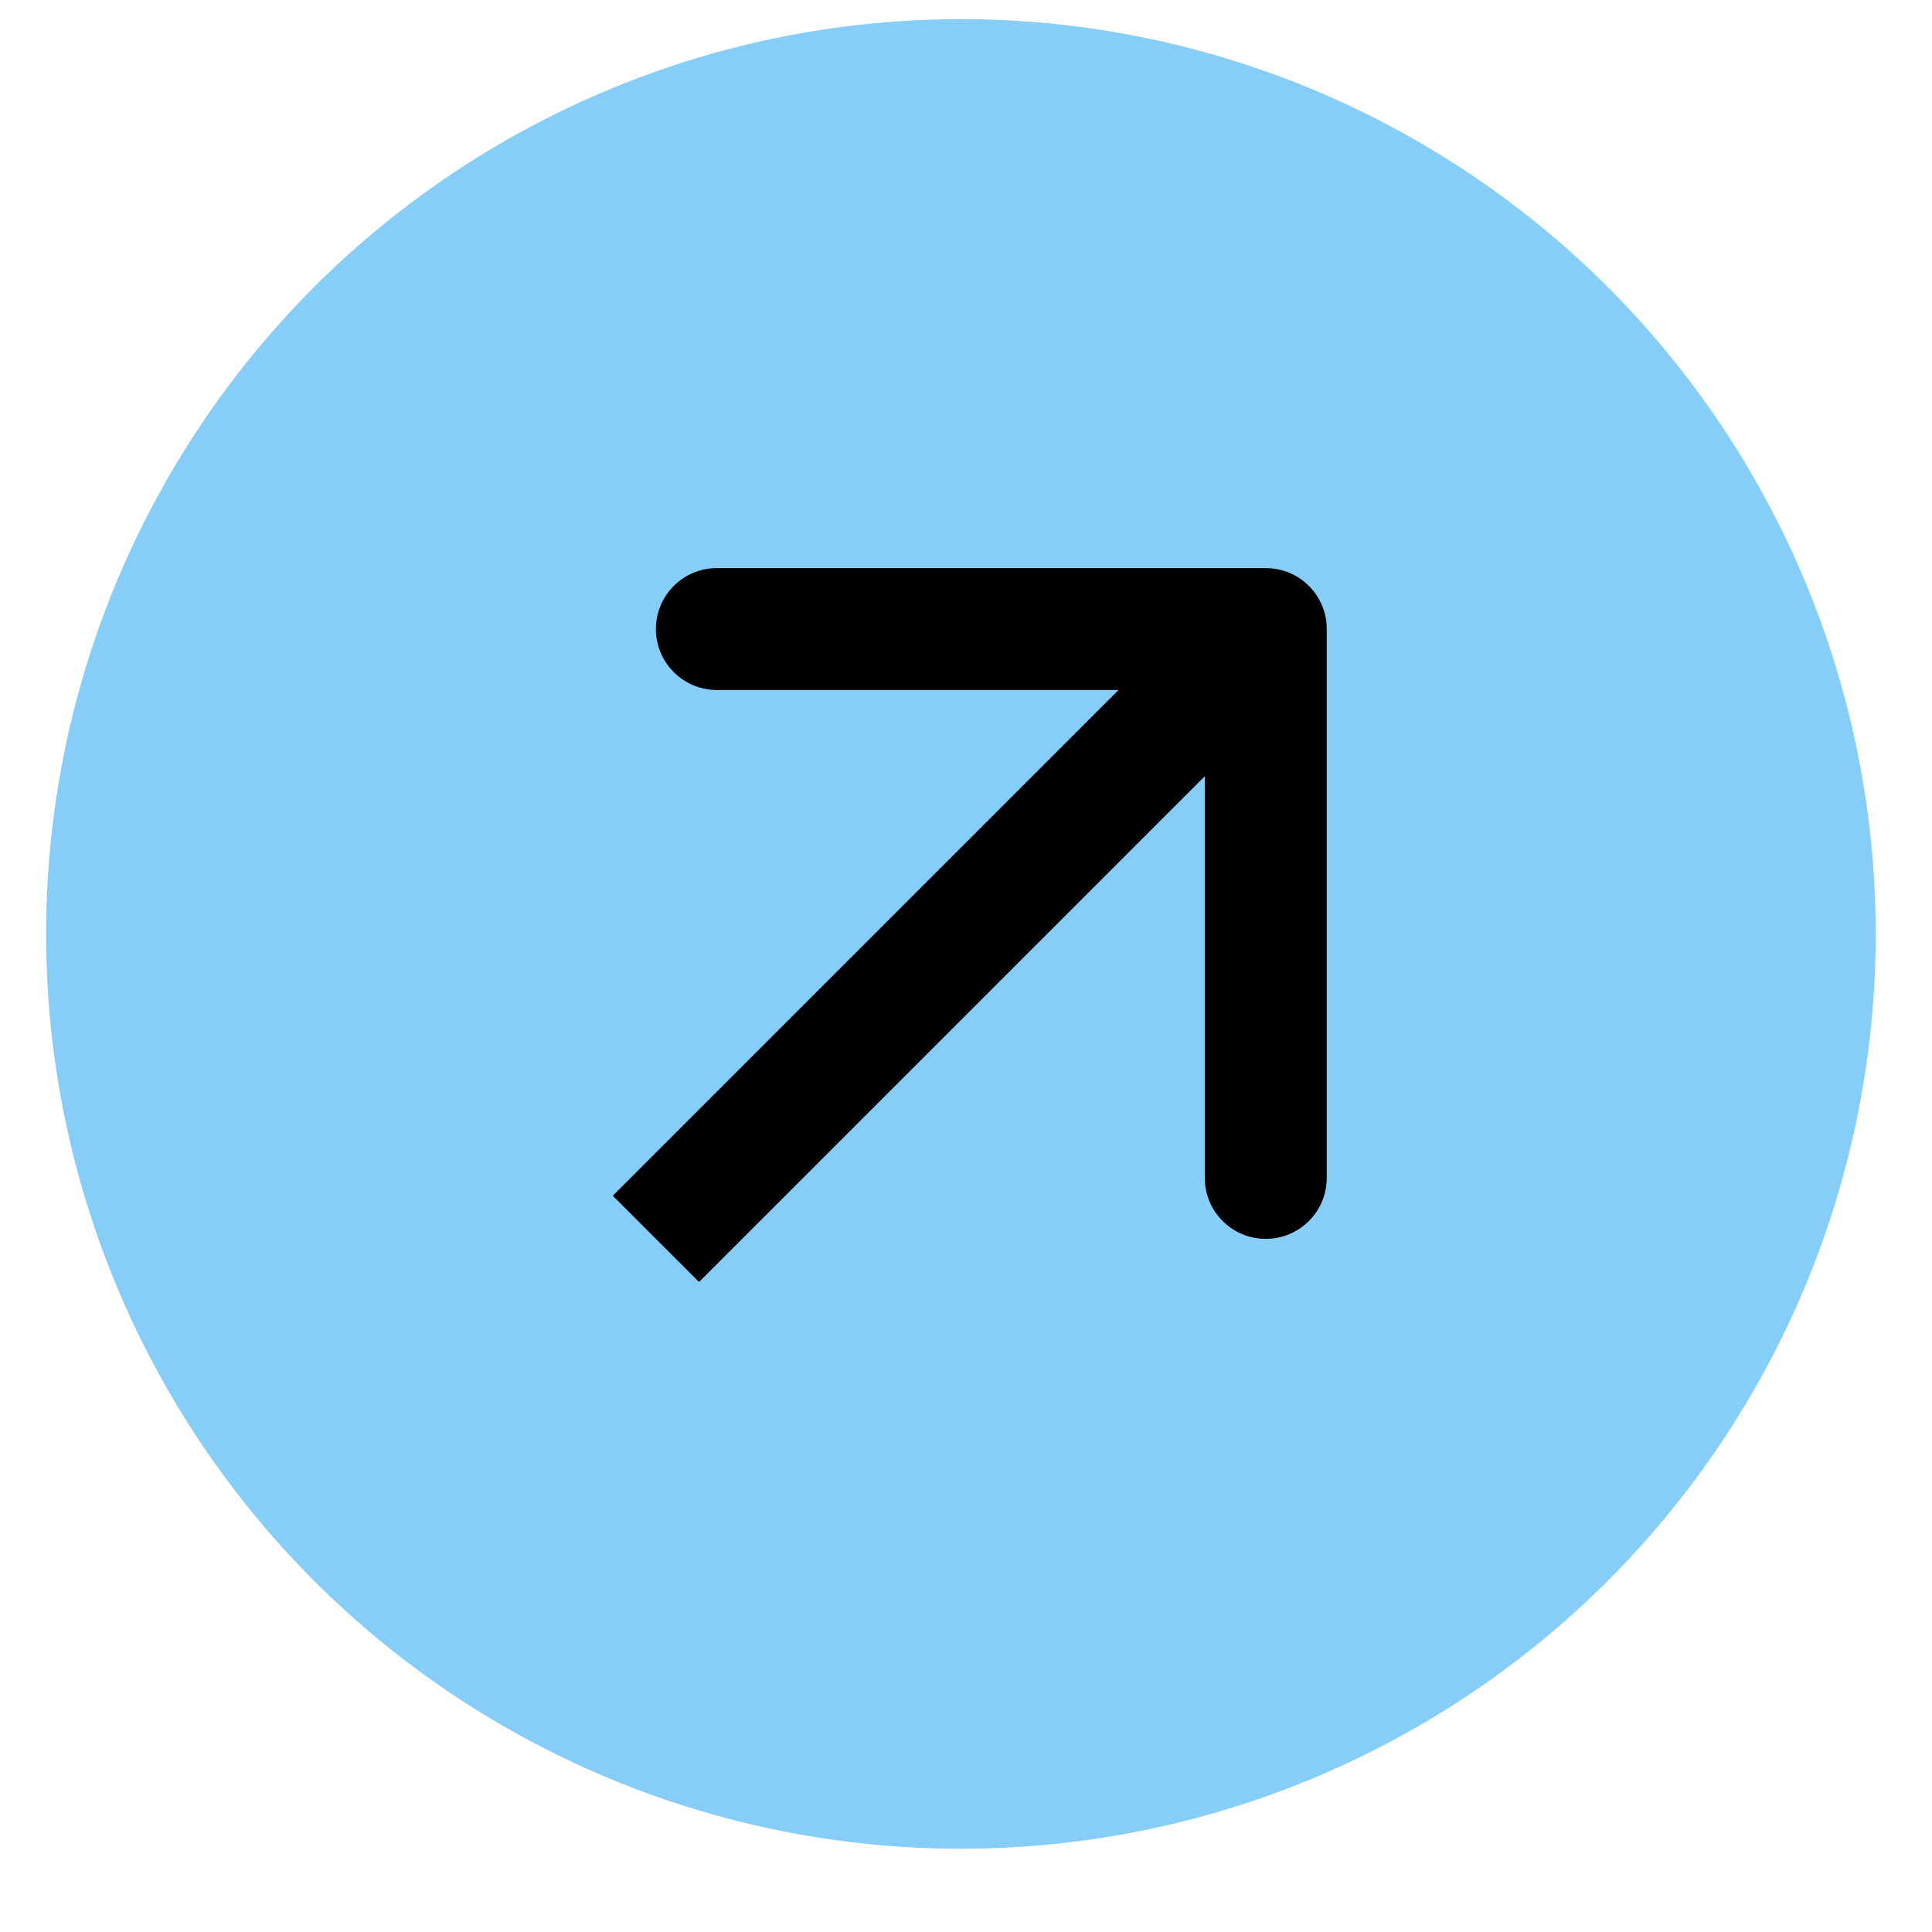
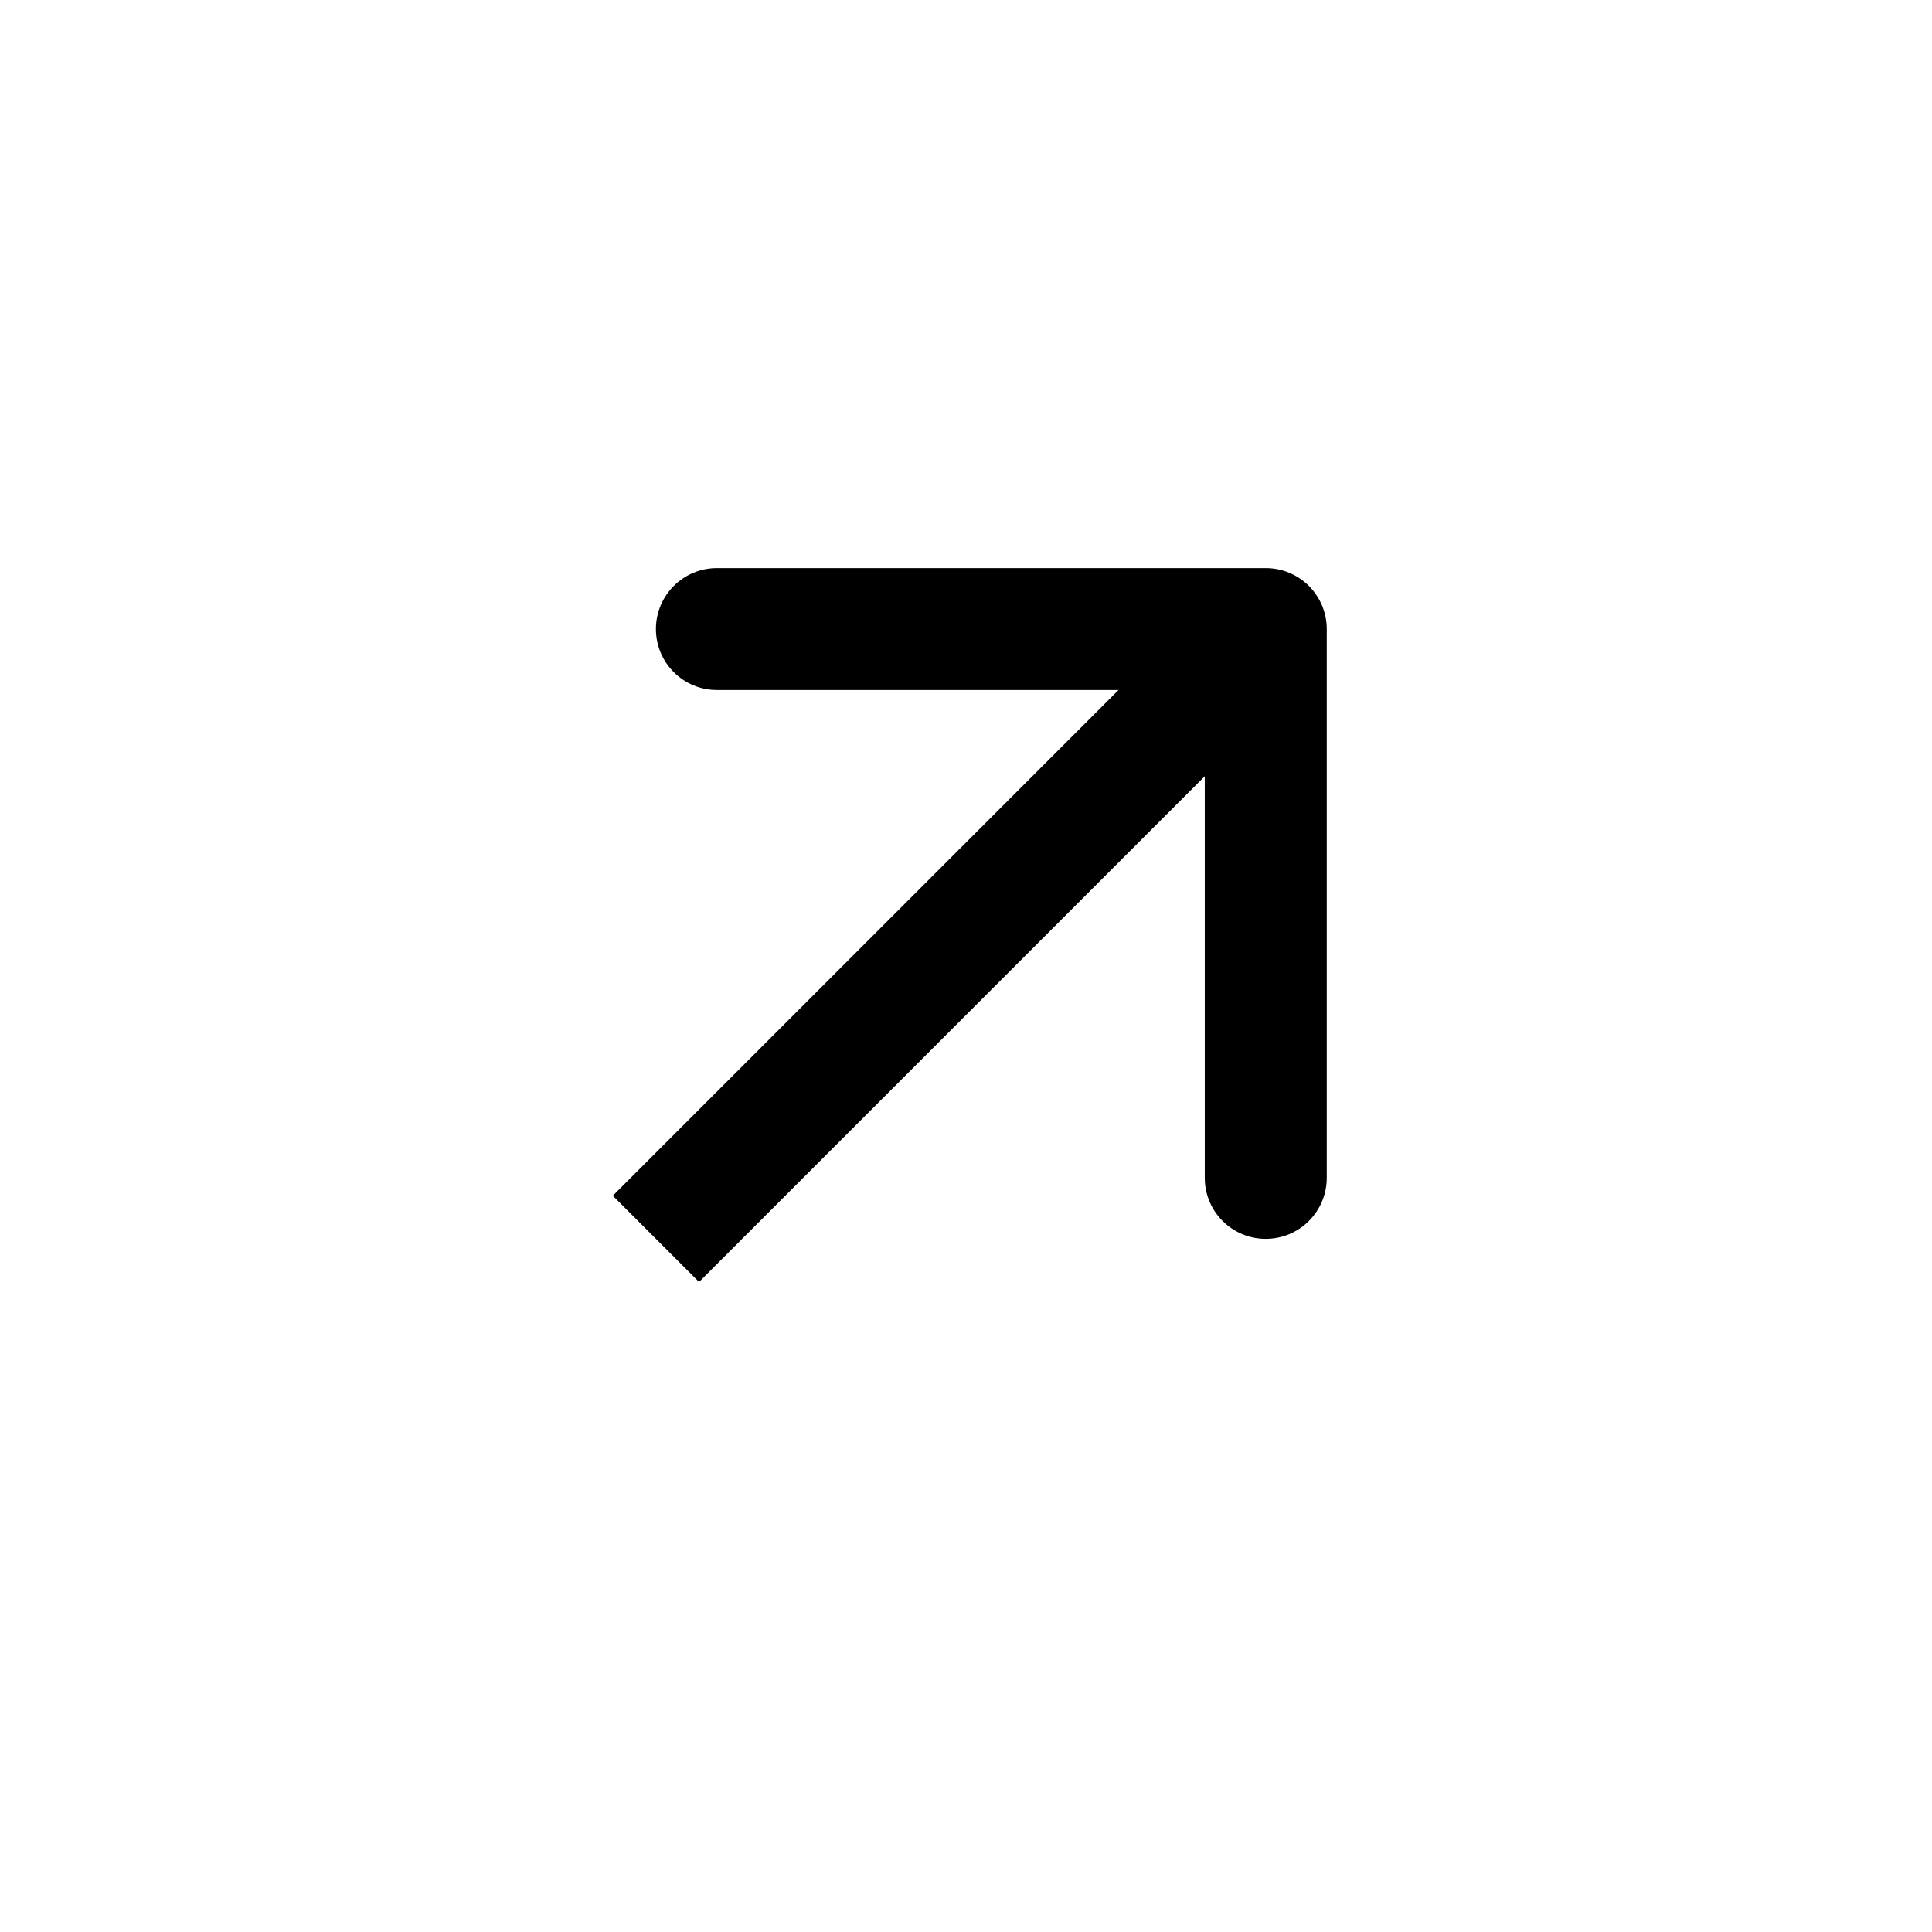
<svg xmlns="http://www.w3.org/2000/svg" width="22" height="22" viewBox="0 0 22 22" fill="none">
-   <circle cx="10.942" cy="10.635" r="10.417" fill="#86CEF7" />
  <path d="M15.108 7.163C15.108 6.779 14.797 6.469 14.413 6.469H8.163C7.78 6.469 7.469 6.779 7.469 7.163C7.469 7.547 7.78 7.857 8.163 7.857H13.719V13.413C13.719 13.796 14.03 14.107 14.413 14.107C14.797 14.107 15.108 13.796 15.108 13.413V7.163ZM7.96 14.598L14.904 7.654L13.922 6.672L6.978 13.616L7.96 14.598Z" fill="black" />
</svg>